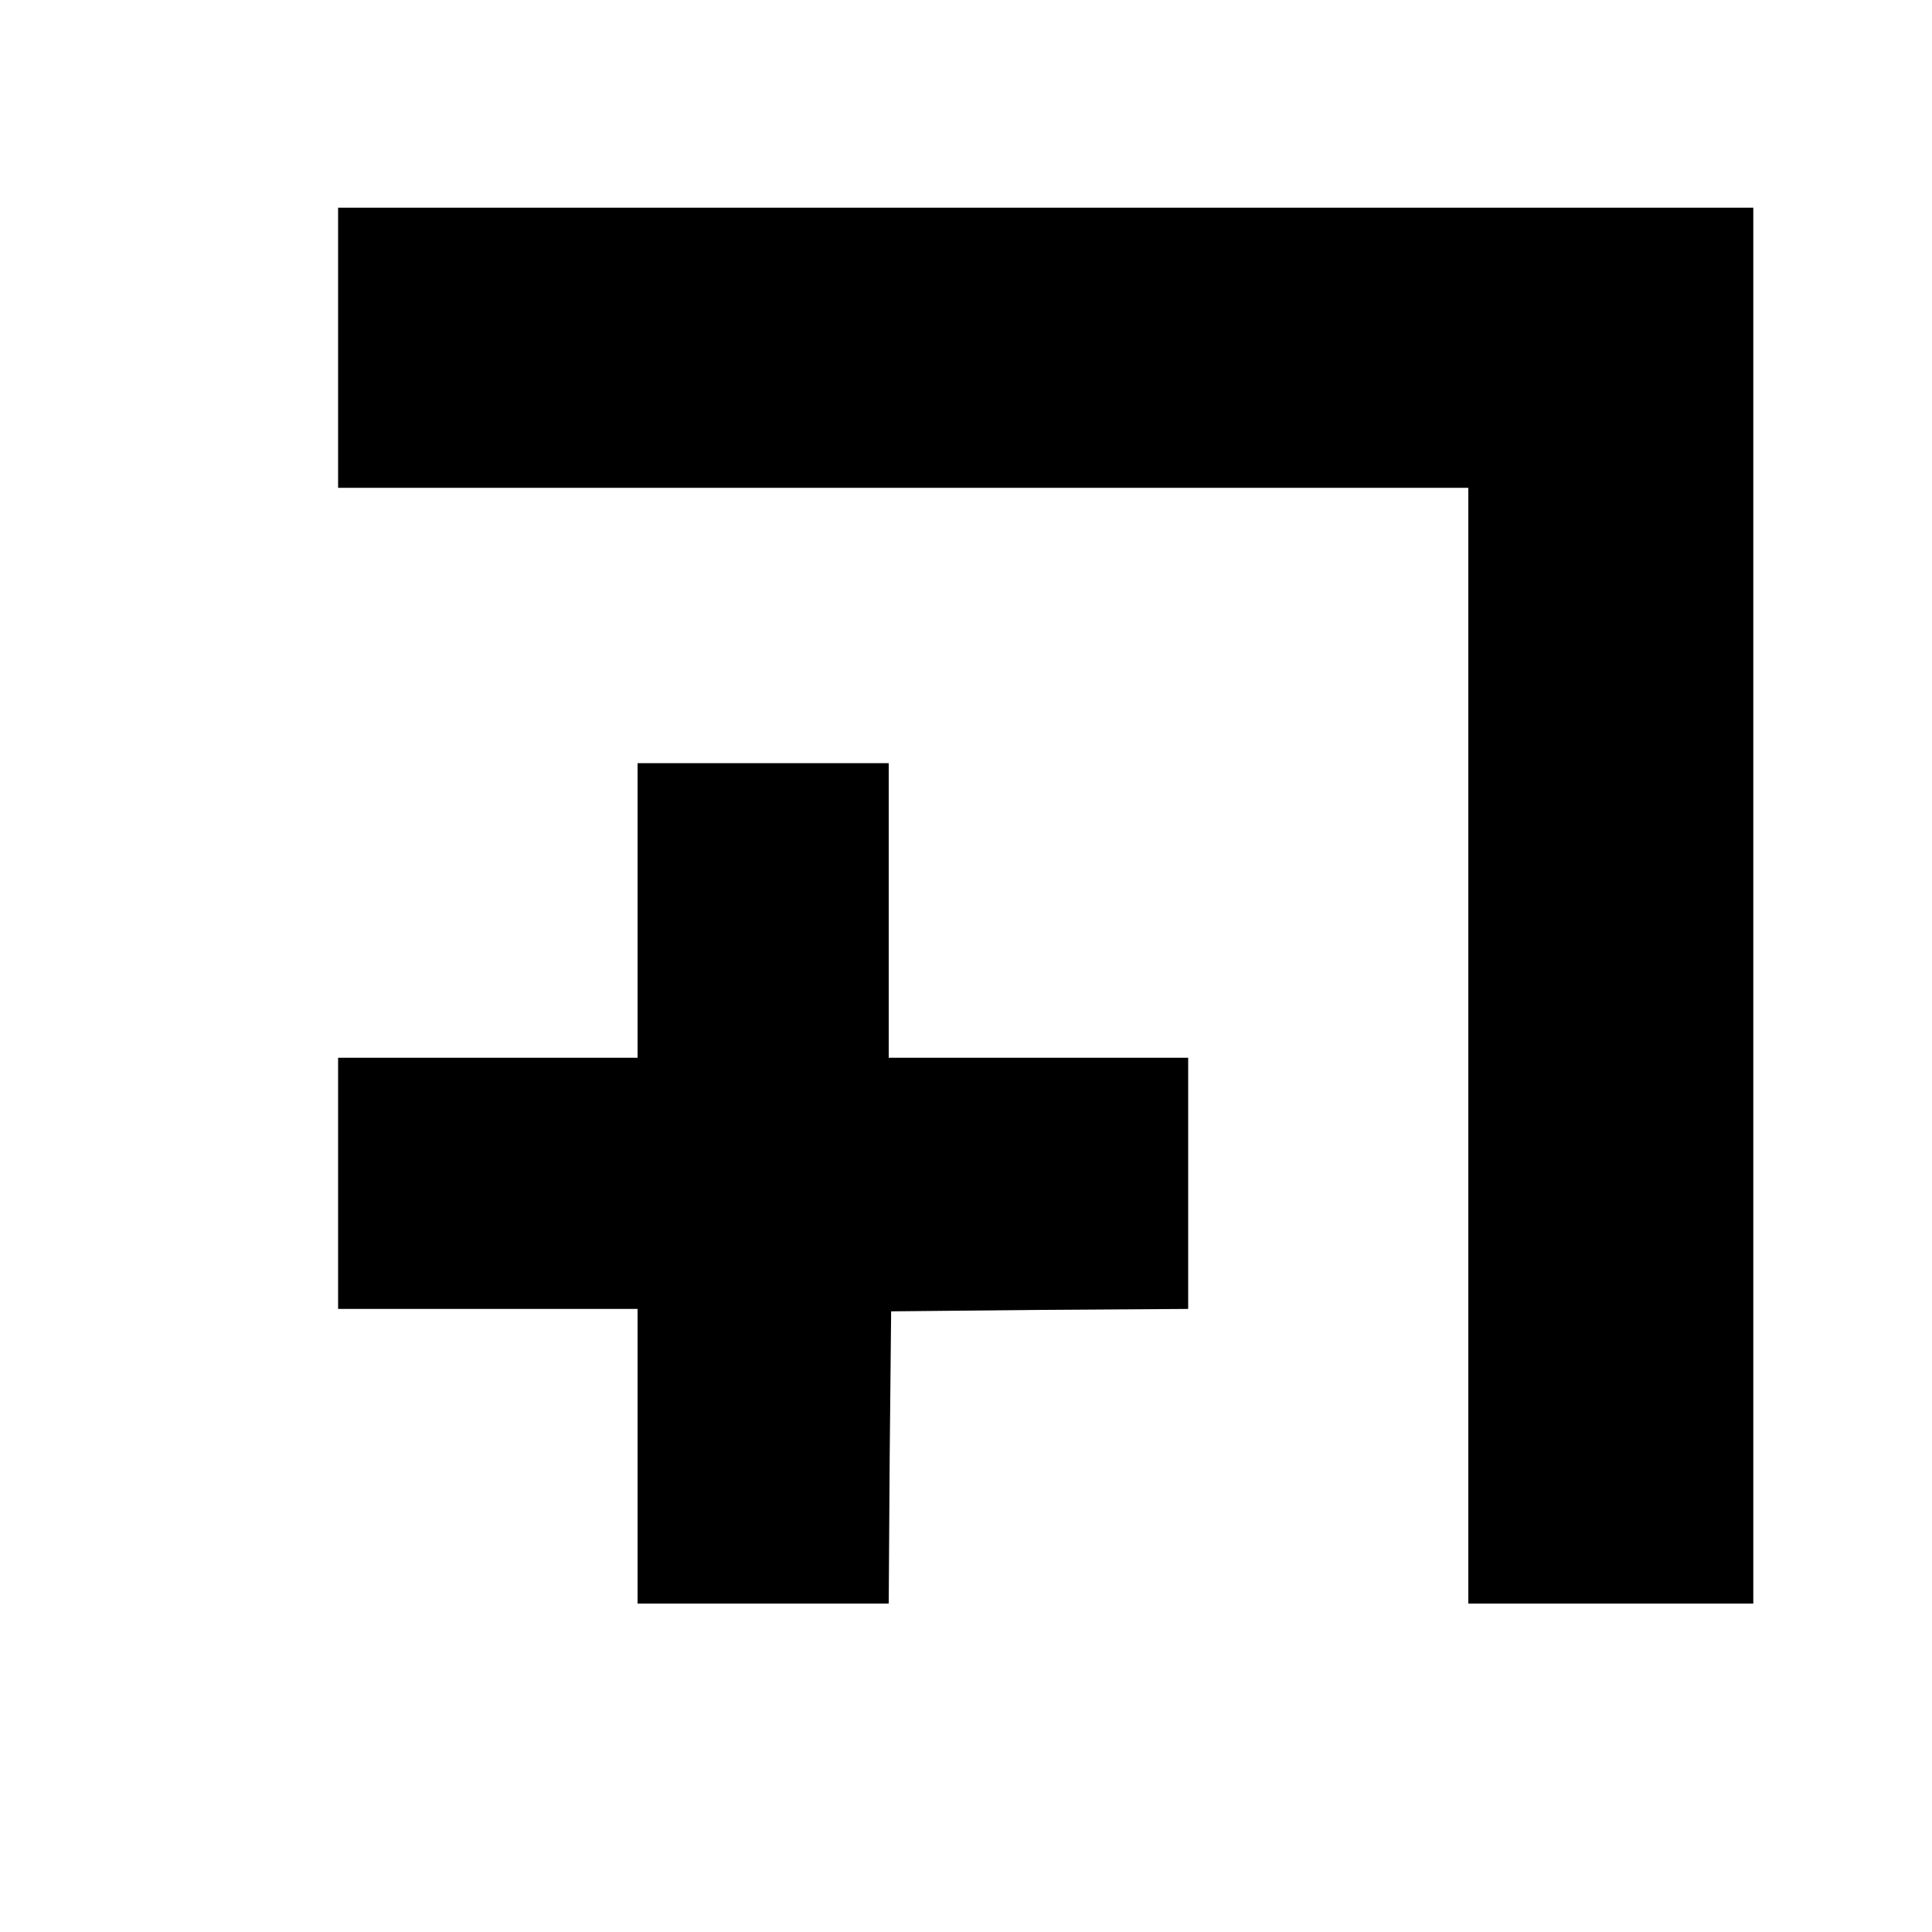
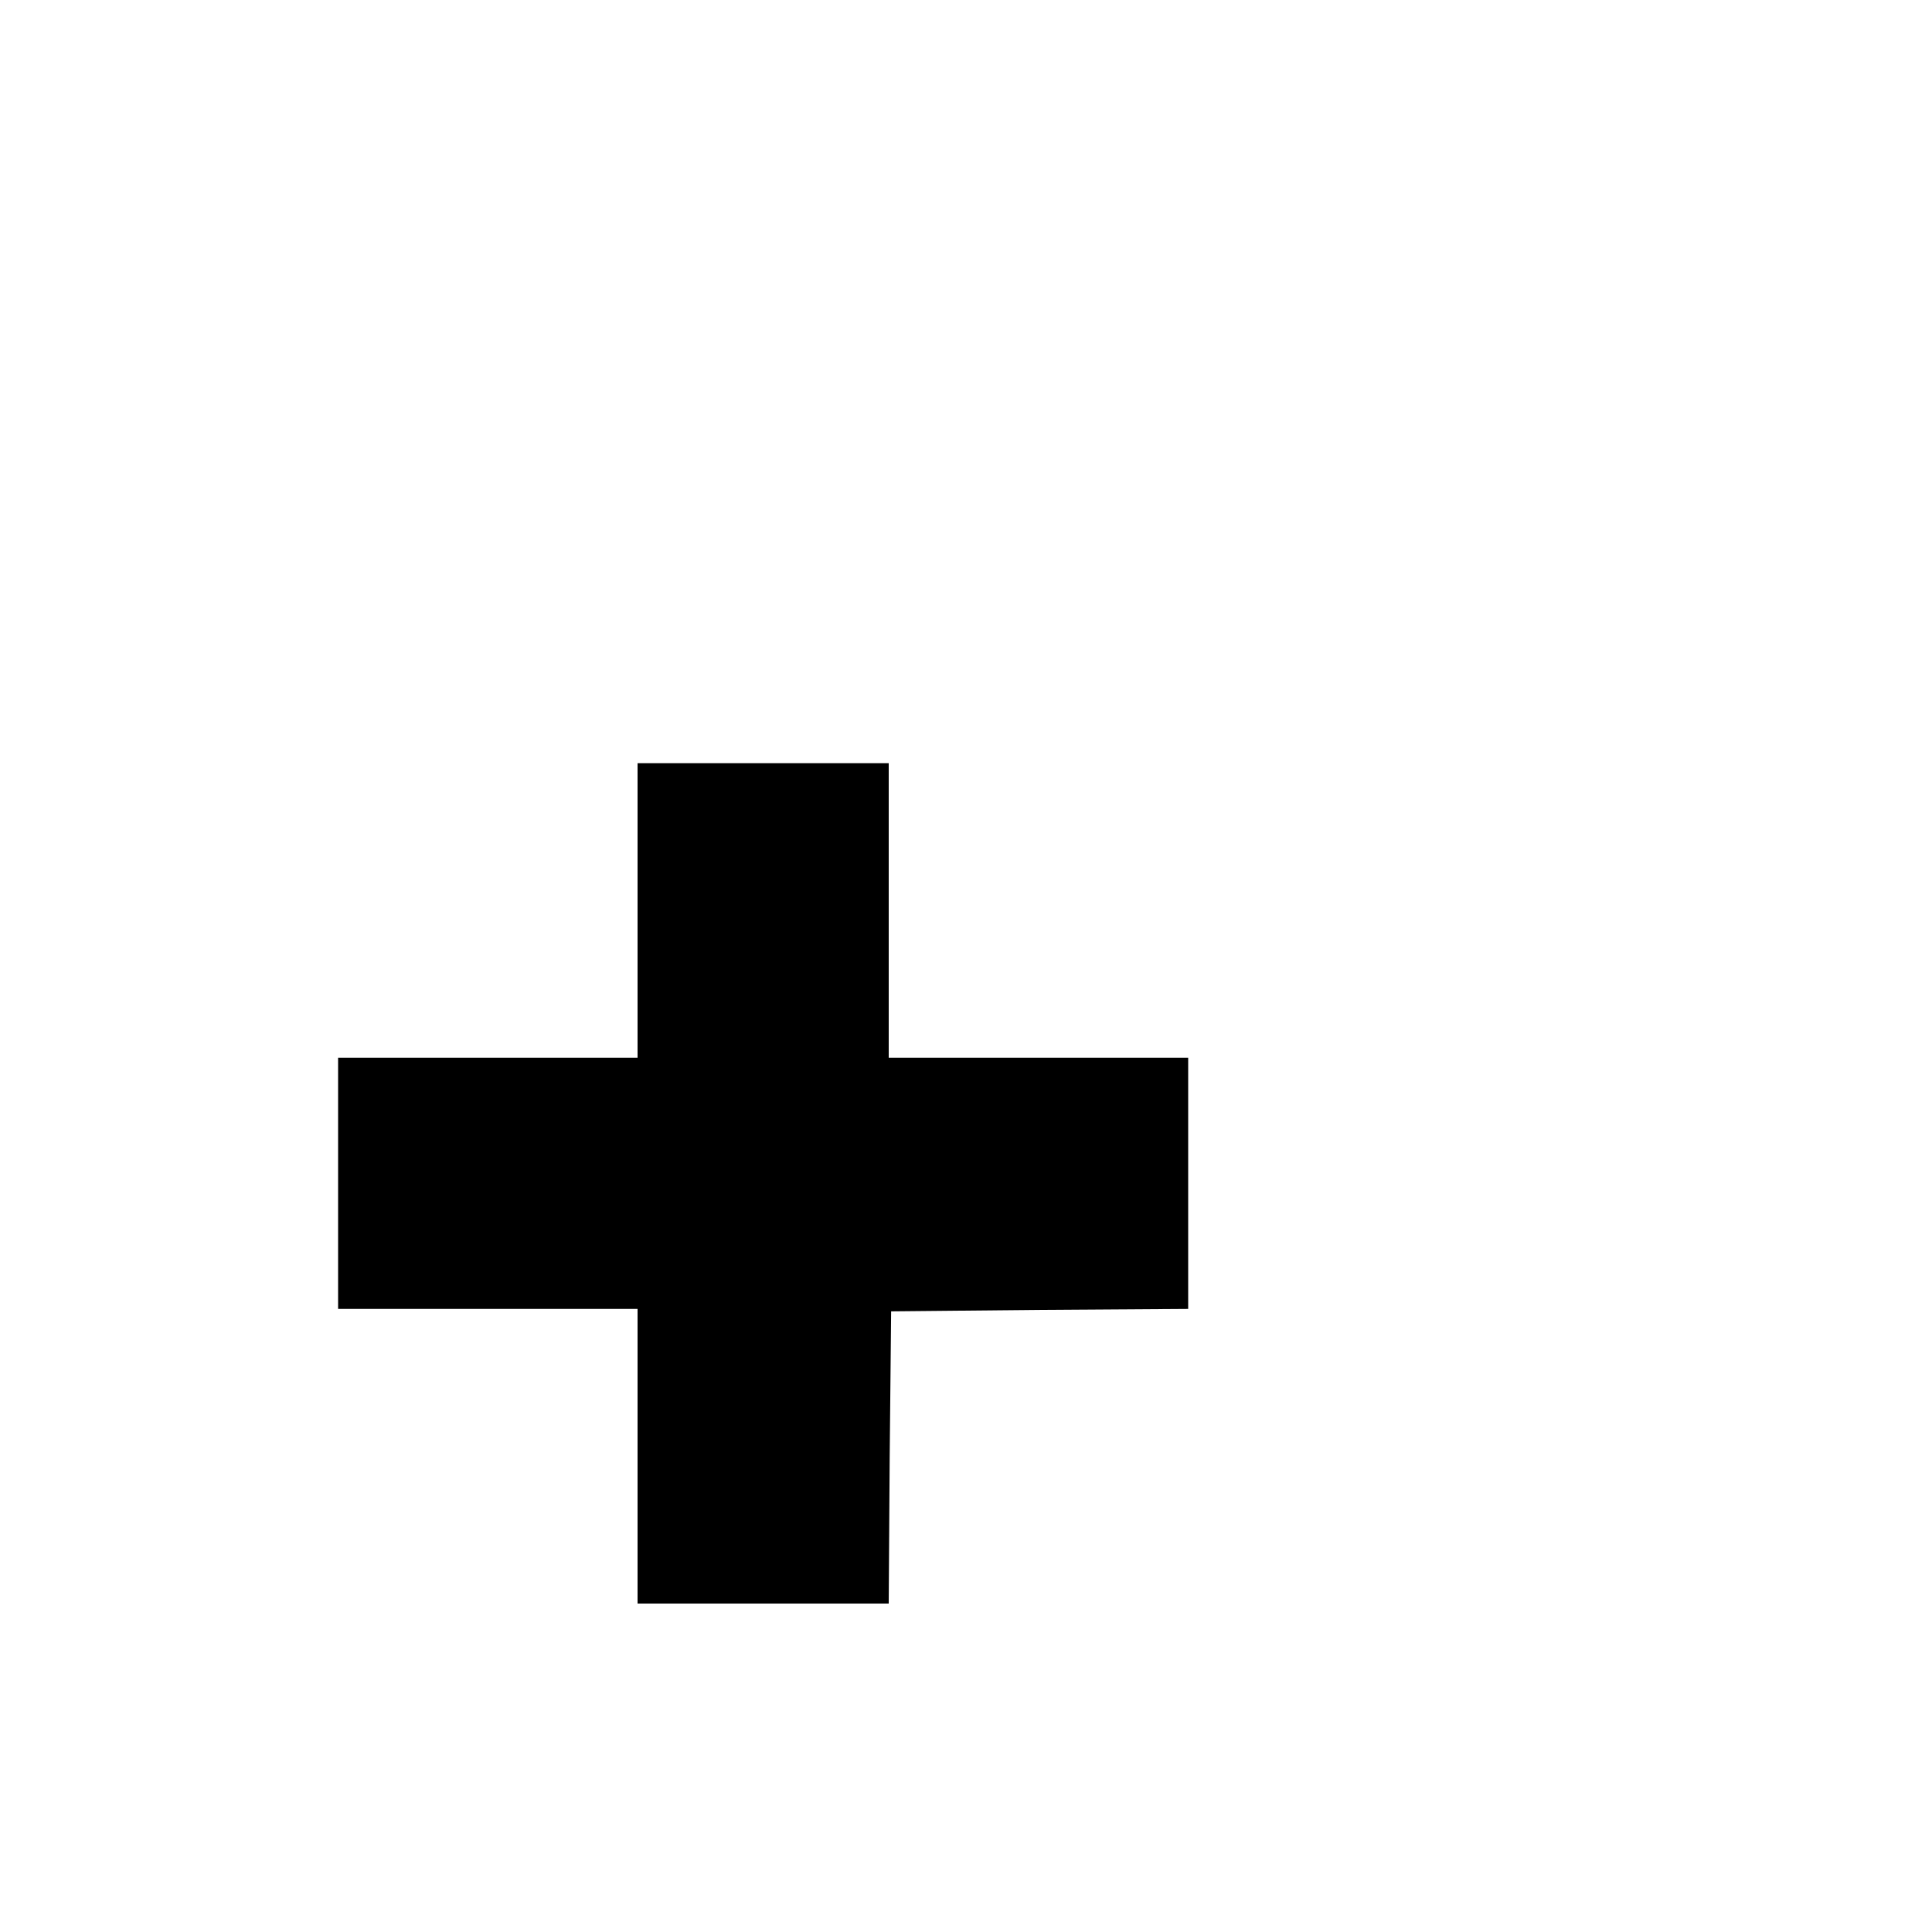
<svg xmlns="http://www.w3.org/2000/svg" version="1.0" width="16pt" height="16pt" viewBox="0 0 16 16" preserveAspectRatio="xMidYMid meet">
  <g transform="translate(0,16) scale(0.004,-0.004)" fill="#000000" stroke="none">
-     <path d="M700 3280 l0 -290 1170 0 1170 0 0 -1155 0 -1155 295 0 295 0 0 1445 0 1445 -1465 0 -1465 0 0 -290z" />
    <path d="M1320 2115 l0 -305 -310 0 -310 0 0 -260 0 -260 310 0 310 0 0 -305 0 -305 260 0 260 0 2 303 3 302 308 3 307 2 0 260 0 260 -310 0 -310 0 0 305 0 305 -260 0 -260 0 0 -305z" />
  </g>
</svg>